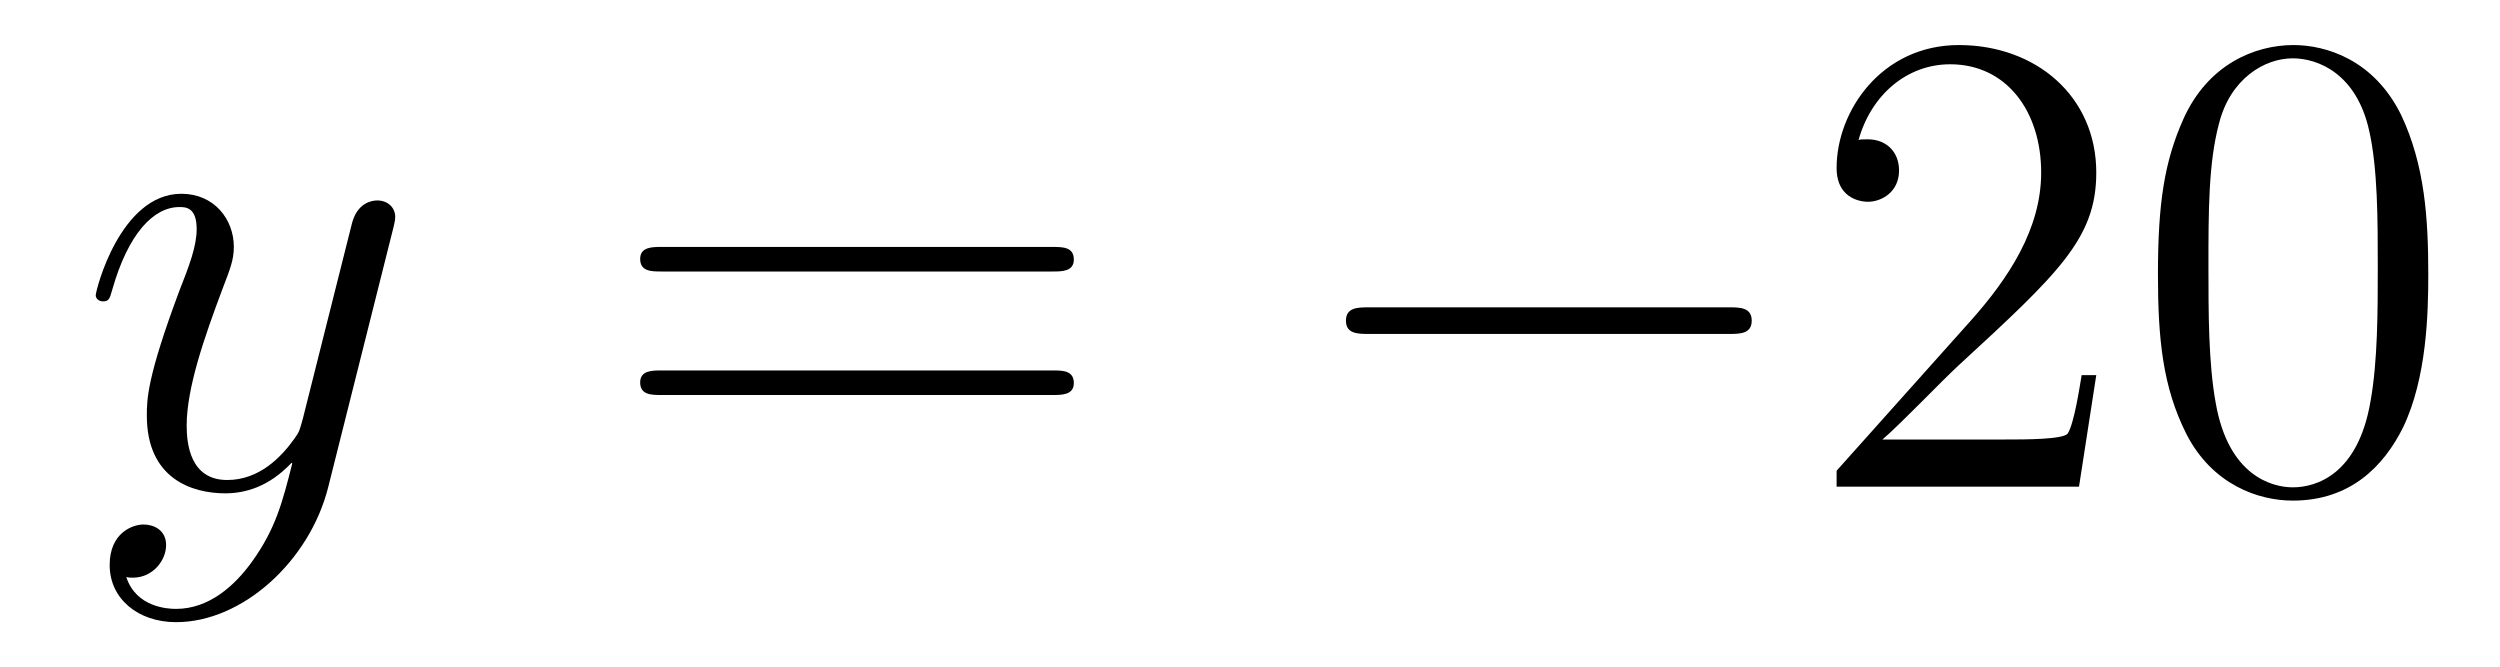
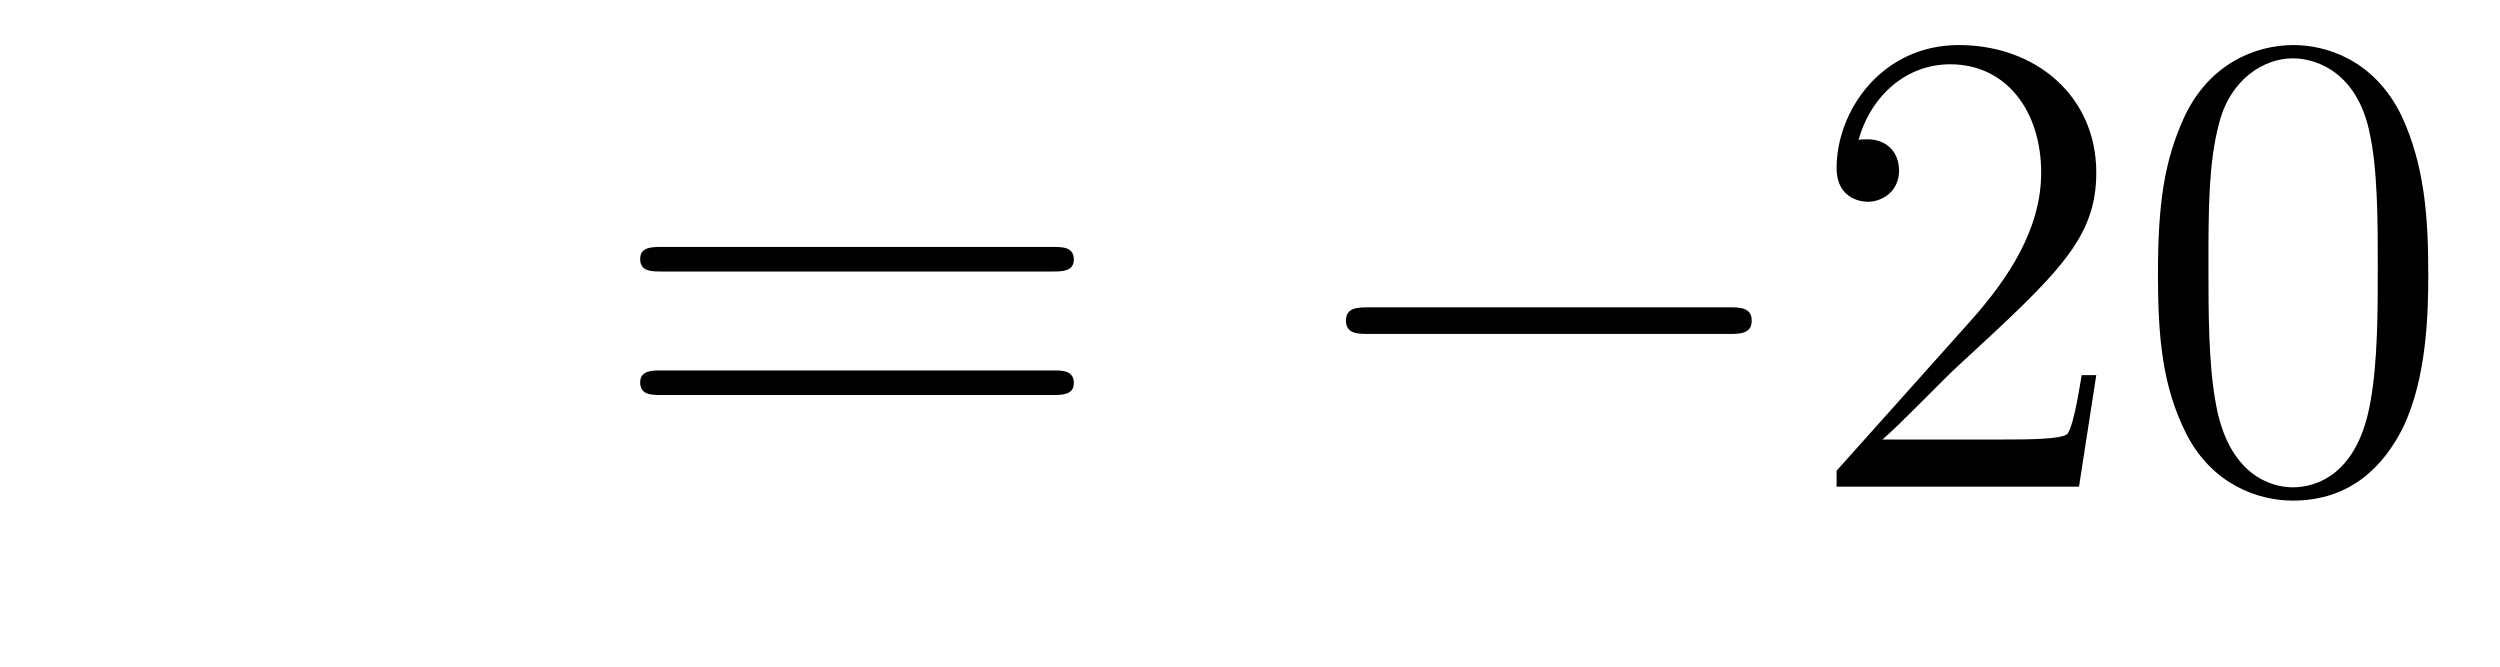
<svg xmlns="http://www.w3.org/2000/svg" height="12pt" version="1.1" viewBox="0 -12 45 12" width="45pt">
  <g id="page1">
    <g transform="matrix(1 0 0 1 -127 651)">
-       <path d="M131.544 -652.901C131.221 -652.447 130.755 -652.04 130.169 -652.04C130.026 -652.04 129.452 -652.064 129.273 -652.614C129.308 -652.602 129.368 -652.602 129.392 -652.602C129.751 -652.602 129.99 -652.913 129.99 -653.188C129.99 -653.463 129.763 -653.559 129.583 -653.559C129.392 -653.559 128.974 -653.415 128.974 -652.829C128.974 -652.22 129.488 -651.801 130.169 -651.801C131.365 -651.801 132.572 -652.901 132.907 -654.228L134.078 -658.89C134.09 -658.95 134.114 -659.022 134.114 -659.093C134.114 -659.273 133.971 -659.392 133.791 -659.392C133.684 -659.392 133.433 -659.344 133.337 -658.986L132.453 -655.471C132.393 -655.256 132.393 -655.232 132.297 -655.101C132.058 -654.766 131.663 -654.36 131.09 -654.36C130.42 -654.36 130.36 -655.017 130.36 -655.34C130.36 -656.021 130.683 -656.942 131.006 -657.802C131.138 -658.149 131.209 -658.316 131.209 -658.555C131.209 -659.058 130.851 -659.512 130.265 -659.512C129.165 -659.512 128.723 -657.778 128.723 -657.683C128.723 -657.635 128.771 -657.575 128.854 -657.575C128.962 -657.575 128.974 -657.623 129.022 -657.79C129.308 -658.794 129.763 -659.273 130.229 -659.273C130.337 -659.273 130.54 -659.273 130.54 -658.878C130.54 -658.567 130.408 -658.221 130.229 -657.767C129.643 -656.2 129.643 -655.806 129.643 -655.519C129.643 -654.383 130.456 -654.12 131.054 -654.12C131.401 -654.12 131.831 -654.228 132.249 -654.67L132.261 -654.658C132.082 -653.953 131.962 -653.487 131.544 -652.901Z" fill-rule="evenodd" />
      <path d="M145.947 -658.113C146.114 -658.113 146.329 -658.113 146.329 -658.328C146.329 -658.555 146.126 -658.555 145.947 -658.555H138.906C138.738 -658.555 138.523 -658.555 138.523 -658.34C138.523 -658.113 138.727 -658.113 138.906 -658.113H145.947ZM145.947 -655.89C146.114 -655.89 146.329 -655.89 146.329 -656.105C146.329 -656.332 146.126 -656.332 145.947 -656.332H138.906C138.738 -656.332 138.523 -656.332 138.523 -656.117C138.523 -655.89 138.727 -655.89 138.906 -655.89H145.947Z" fill-rule="evenodd" />
      <path d="M158.113 -656.989C158.316 -656.989 158.531 -656.989 158.531 -657.228C158.531 -657.468 158.316 -657.468 158.113 -657.468H151.646C151.443 -657.468 151.227 -657.468 151.227 -657.228C151.227 -656.989 151.443 -656.989 151.646 -656.989H158.113Z" fill-rule="evenodd" />
      <path d="M164.733 -656.248H164.47C164.434 -656.045 164.339 -655.387 164.219 -655.196C164.136 -655.089 163.454 -655.089 163.095 -655.089H160.884C161.207 -655.364 161.936 -656.129 162.247 -656.416C164.064 -658.089 164.733 -658.711 164.733 -659.894C164.733 -661.269 163.645 -662.189 162.259 -662.189S160.059 -661.006 160.059 -659.978C160.059 -659.368 160.585 -659.368 160.621 -659.368C160.872 -659.368 161.183 -659.547 161.183 -659.93C161.183 -660.265 160.956 -660.492 160.621 -660.492C160.513 -660.492 160.49 -660.492 160.454 -660.48C160.681 -661.293 161.326 -661.843 162.103 -661.843C163.119 -661.843 163.741 -660.994 163.741 -659.894C163.741 -658.878 163.155 -657.993 162.474 -657.228L160.059 -654.527V-654.24H164.422L164.733 -656.248ZM170.709 -658.065C170.709 -659.058 170.649 -660.026 170.219 -660.934C169.728 -661.927 168.868 -662.189 168.282 -662.189C167.589 -662.189 166.74 -661.843 166.298 -660.851C165.963 -660.097 165.843 -659.356 165.843 -658.065C165.843 -656.906 165.927 -656.033 166.357 -655.184C166.824 -654.276 167.649 -653.989 168.27 -653.989C169.31 -653.989 169.908 -654.611 170.254 -655.304C170.685 -656.2 170.709 -657.372 170.709 -658.065ZM168.27 -654.228C167.888 -654.228 167.11 -654.443 166.883 -655.746C166.752 -656.463 166.752 -657.372 166.752 -658.209C166.752 -659.189 166.752 -660.073 166.943 -660.779C167.146 -661.58 167.756 -661.95 168.27 -661.95C168.724 -661.95 169.418 -661.675 169.645 -660.648C169.8 -659.966 169.8 -659.022 169.8 -658.209C169.8 -657.408 169.8 -656.499 169.668 -655.77C169.442 -654.455 168.689 -654.228 168.27 -654.228Z" fill-rule="evenodd" />
    </g>
  </g>
</svg>